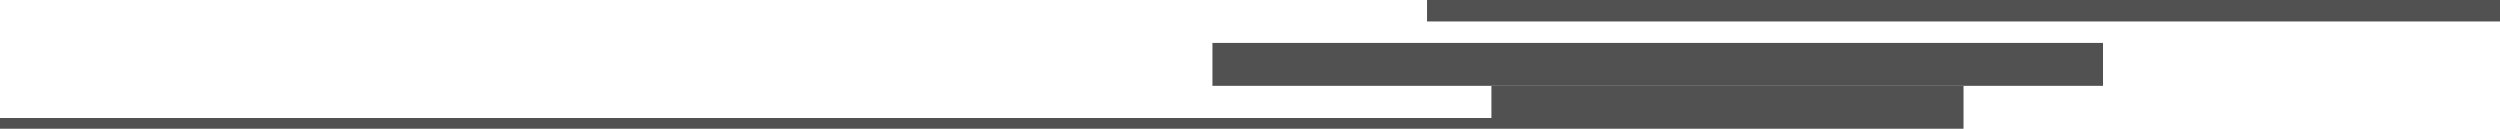
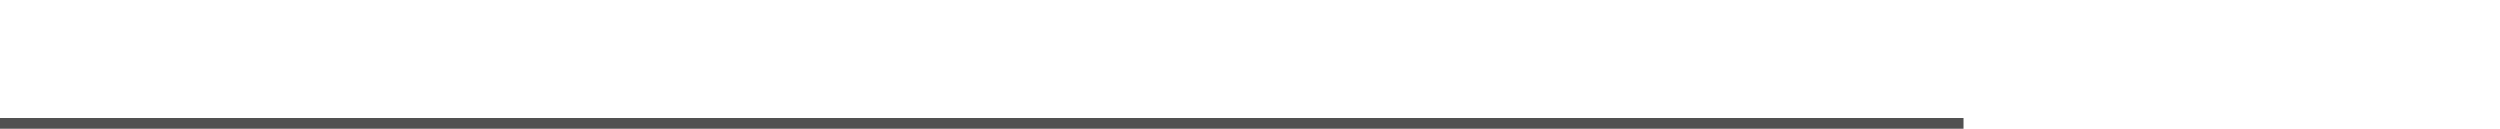
<svg xmlns="http://www.w3.org/2000/svg" width="233" height="12" viewBox="0 0 233 12" fill="none">
-   <rect x="133" width="100" height="2" fill="#515151" />
-   <rect x="113" y="4" width="83" height="4" fill="#515151" />
-   <rect x="139" y="8" width="44" height="3" fill="#515151" />
  <rect y="11" width="183" height="1" fill="#515151" />
</svg>